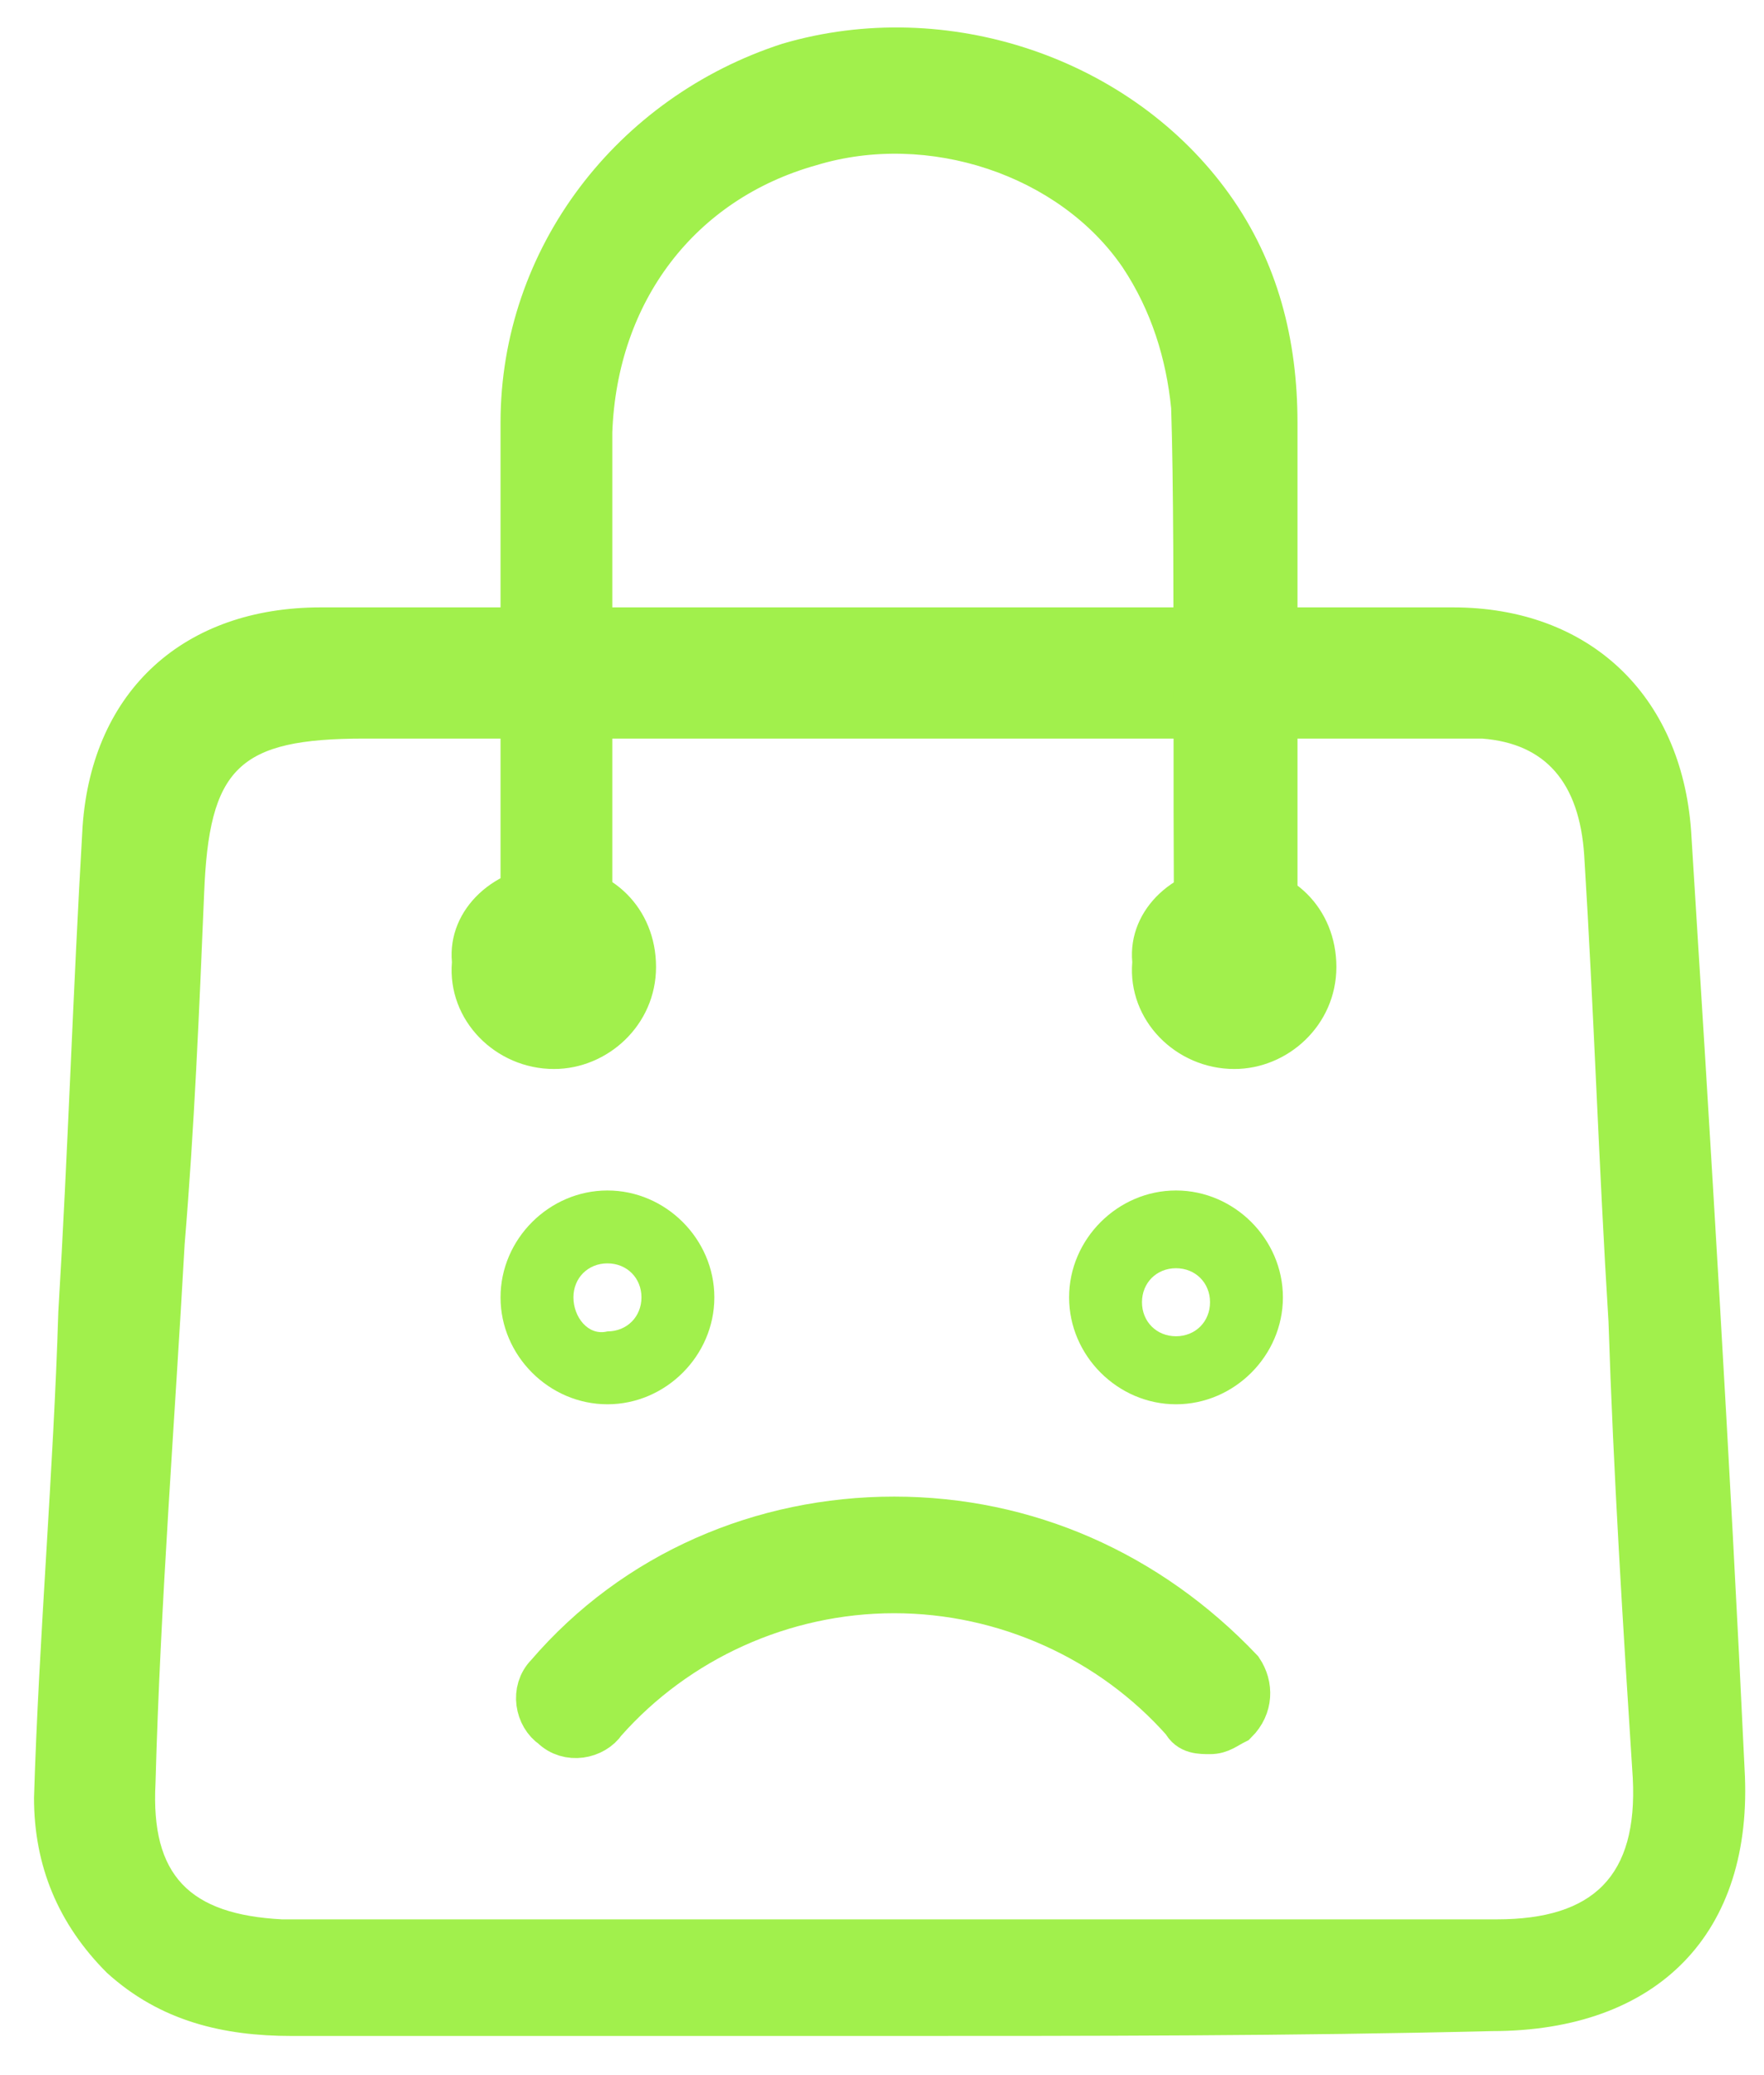
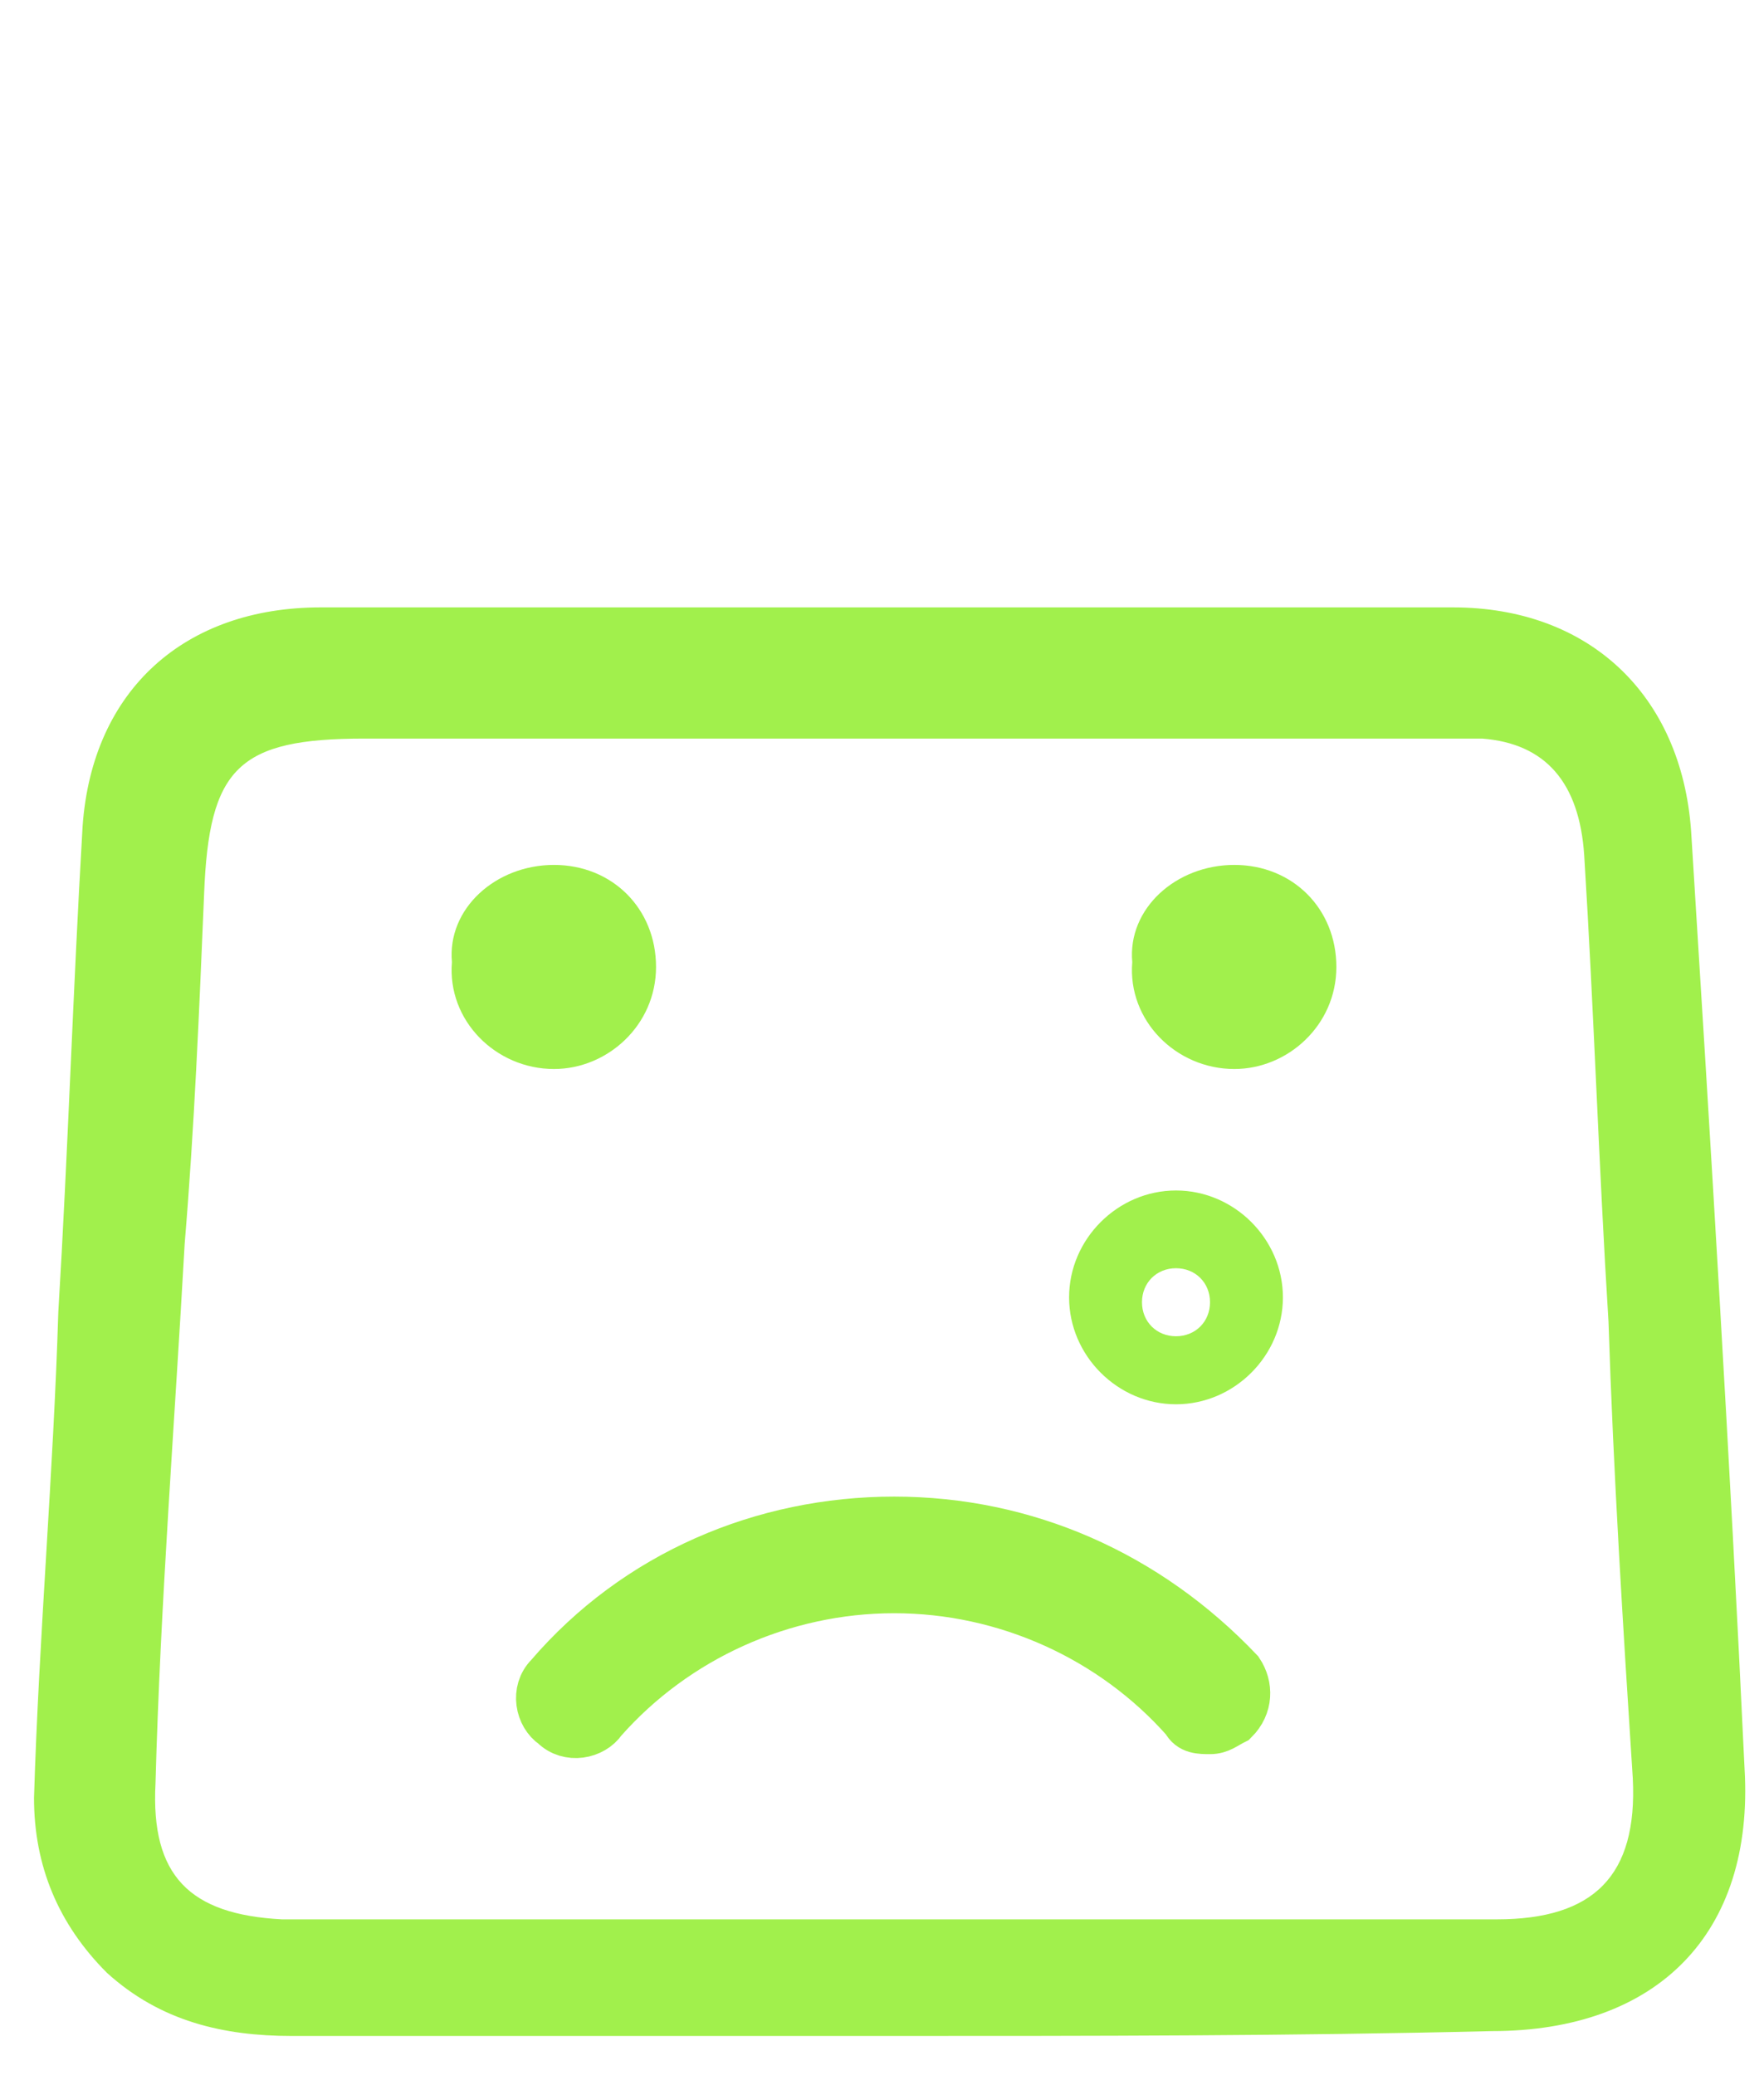
<svg xmlns="http://www.w3.org/2000/svg" version="1.1" id="Layer_1" x="0px" y="0px" viewBox="0 0 36.3 42.7" style="enable-background:new 0 0 36.3 42.7;" xml:space="preserve">
  <style type="text/css">
	.st0{fill:#A1F04C;}
	.st1{fill:#A1F04C;stroke:#A1F04C;stroke-miterlimit:10;}
</style>
  <g>
    <path class="st0" d="M18.3,41.9c-4.1,0-8.2,0-12.3,0c-1.4,0-2.7-0.3-3.8-1.3c-1-1-1.5-2.2-1.5-3.6c0.1-3.3,0.4-6.7,0.5-10   c0.2-3.3,0.3-6.6,0.5-10c0.2-2.8,2.1-4.5,4.9-4.5c6.1,0,12.1,0,18.2,0c1.7,0,3.4,0,5.1,0c2.8,0,4.7,1.8,4.9,4.6   c0.4,6.4,0.8,12.9,1.1,19.3c0.2,3.4-1.8,5.4-5.2,5.4C26.6,41.9,22.5,41.9,18.3,41.9z M18.4,39.5c4.1,0,8.3,0,12.4,0   c2,0,2.9-0.9,2.8-2.9c-0.2-3.1-0.4-6.3-0.5-9.4c-0.2-3.2-0.3-6.4-0.5-9.6c-0.1-1.5-0.8-2.3-2.1-2.4c-0.3,0-0.6,0-1,0   c-7.3,0-14.6,0-22,0c-2.6,0-3.2,0.6-3.3,3.2c-0.1,2.4-0.2,4.8-0.4,7.2C3.6,29.2,3.3,33,3.2,36.7c-0.1,1.9,0.7,2.7,2.6,2.8   c0.2,0,0.4,0,0.5,0C10.3,39.5,14.3,39.5,18.4,39.5z" />
    <path class="st0" d="M11.4,17.8c1.2,0,2.1,0.9,2.1,2.1c0,1.2-1,2.1-2.1,2.1c-1.2,0-2.2-1-2.1-2.2C9.2,18.7,10.2,17.8,11.4,17.8z" />
    <path class="st0" d="M25.4,17.8c1.2,0,2.1,0.9,2.1,2.1c0,1.2-1,2.1-2.1,2.1c-1.2,0-2.2-1-2.1-2.2C23.2,18.7,24.2,17.8,25.4,17.8z" />
-     <path class="st0" d="M12.6,21.4c0-2.8,0-9.6,0-12.5c0.1-2.7,1.7-4.8,4.2-5.5c2.3-0.7,5,0.2,6.3,2.1c0.6,0.9,0.9,1.9,1,2.9   c0.1,3,0,10,0.1,12.9h2.5c0-2.9,0-9.7,0-12.6c0-1.7-0.4-3.3-1.4-4.7c-2-2.8-5.8-4.1-9.2-3.1c-3.4,1.1-5.8,4.2-5.8,7.8   c0,2.8,0,9.7,0,12.5L12.6,21.4L12.6,21.4z" />
  </g>
-   <path class="st0" d="M14.7,26.7c0-1.2-1-2.2-2.2-2.2s-2.2,1-2.2,2.2c0,1.2,1,2.2,2.2,2.2S14.7,27.9,14.7,26.7z M11.8,26.7  c0-0.4,0.3-0.7,0.7-0.7c0.4,0,0.7,0.3,0.7,0.7s-0.3,0.7-0.7,0.7C12.1,27.5,11.8,27.1,11.8,26.7z" />
  <path class="st0" d="M24.2,24.5c-1.2,0-2.2,1-2.2,2.2c0,1.2,1,2.2,2.2,2.2c1.2,0,2.2-1,2.2-2.2C26.4,25.5,25.4,24.5,24.2,24.5z   M24.2,27.5c-0.4,0-0.7-0.3-0.7-0.7s0.3-0.7,0.7-0.7s0.7,0.3,0.7,0.7S24.6,27.5,24.2,27.5z" />
  <path class="st1" d="M18.4,31.3c-2.7,0-5.3,1.1-7.1,3.2c-0.3,0.3-0.2,0.8,0.1,1c0.3,0.3,0.8,0.2,1-0.1c1.5-1.7,3.7-2.7,6-2.7  s4.5,1,6,2.7c0.1,0.2,0.3,0.2,0.5,0.2c0.2,0,0.3-0.1,0.5-0.2c0.3-0.3,0.3-0.7,0.1-1C23.6,32.4,21.1,31.3,18.4,31.3z" />
</svg>